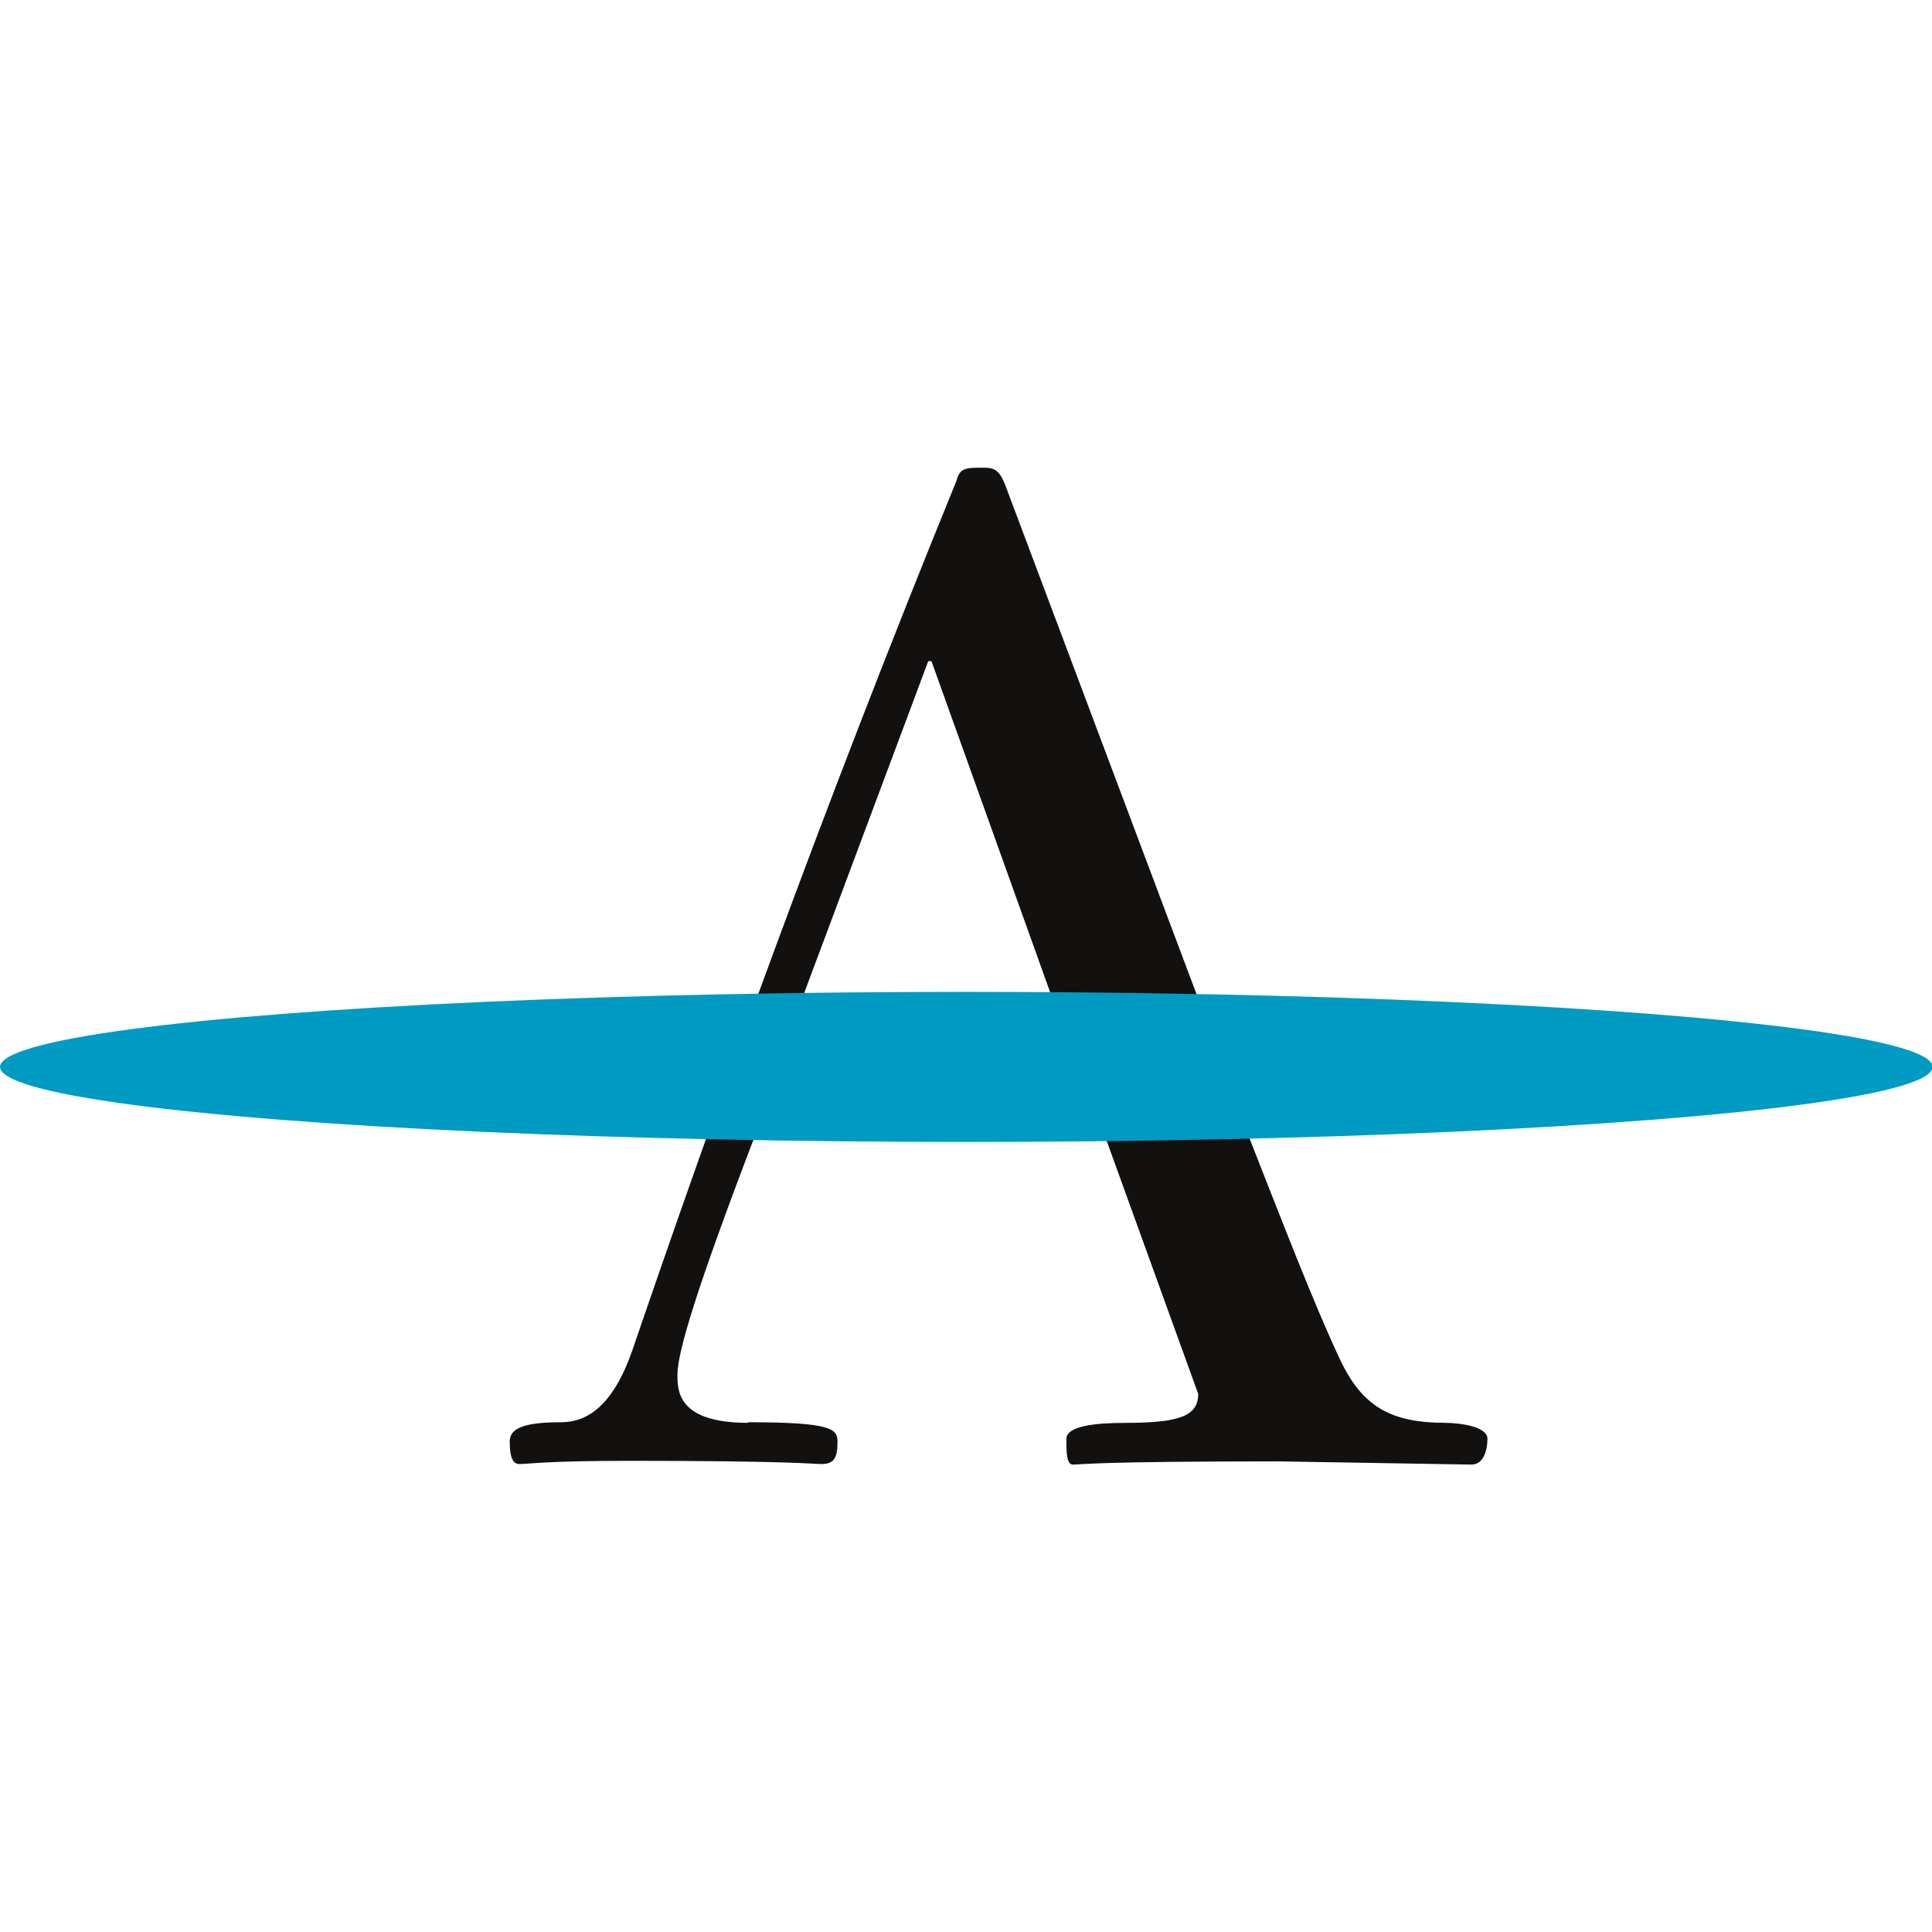
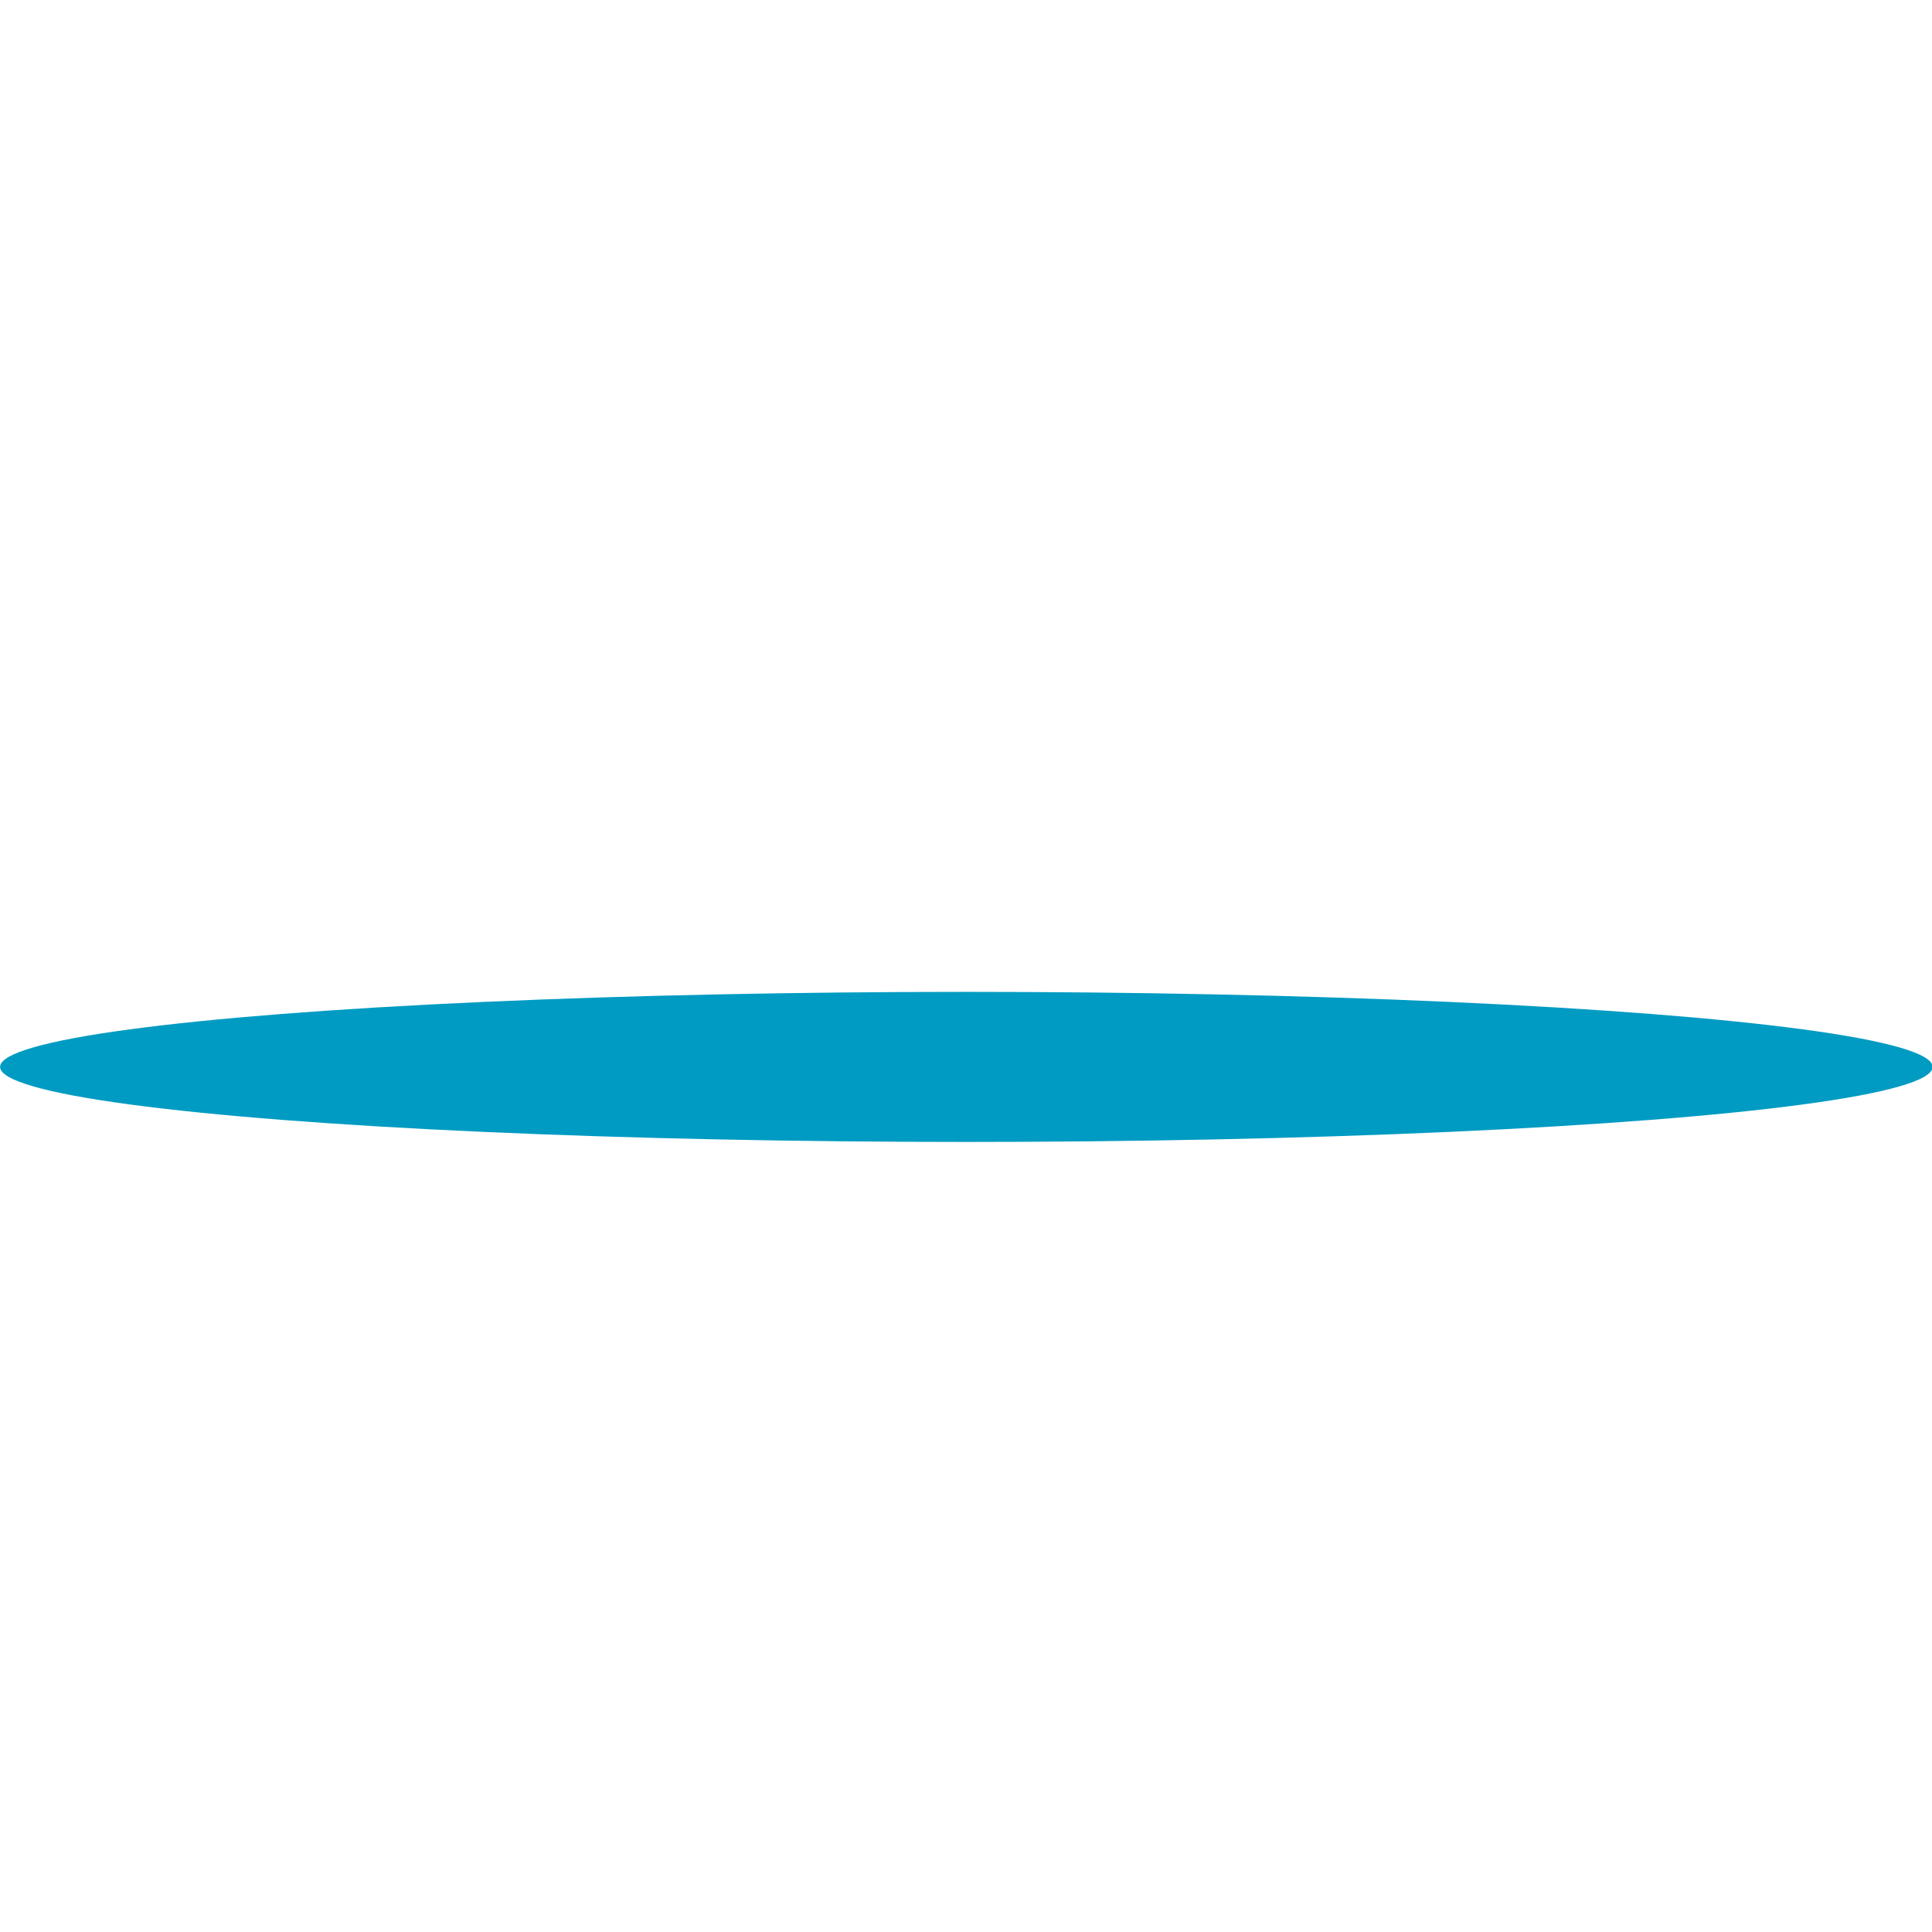
<svg xmlns="http://www.w3.org/2000/svg" preserveAspectRatio="xMinYMin meet" width="64" height="64">
  <g transform="matrix(1.656 0 0 1.656 -11.76 -17.401)">
-     <path d="M22.067 38.97c-1.414 0-1.414-.643-1.414-.964 0-.45.386-1.736 1.543-4.758.064-.13.13-.193.13-.32l.772-2.315 2.572-6.88h.064l2.443 6.815 2.893-.064-3.87-10.3c-.13-.32-.257-.32-.45-.32-.32 0-.45 0-.514.257-2.7 6.622-4.822 12.537-6.494 17.423-.386 1.093-.9 1.414-1.414 1.414-.772 0-1.03.13-1.03.386 0 .32.064.45.193.45.193 0 .514-.064 2.186-.064 3.28 0 3.665.064 3.858.064.257 0 .32-.13.32-.45 0-.257-.13-.386-1.8-.386zm13.953 0c-1.093 0-1.672-.32-2.122-1.286-.514-1.093-1.157-2.765-1.865-4.565-.964 0-1.993 0-2.893-.064l1.93 5.336c0 .45-.386.58-1.48.58-.58 0-1.157.064-1.157.32s0 .514.13.514c.193 0 .386-.064 4.115-.064l3.858.064c.257 0 .32-.32.32-.514 0-.257-.58-.32-.836-.32z" fill="#131010" />
    <ellipse ry="1.501" rx="19.329" cy="31.85" cx="26.432" fill="#009bc2" />
  </g>
</svg>